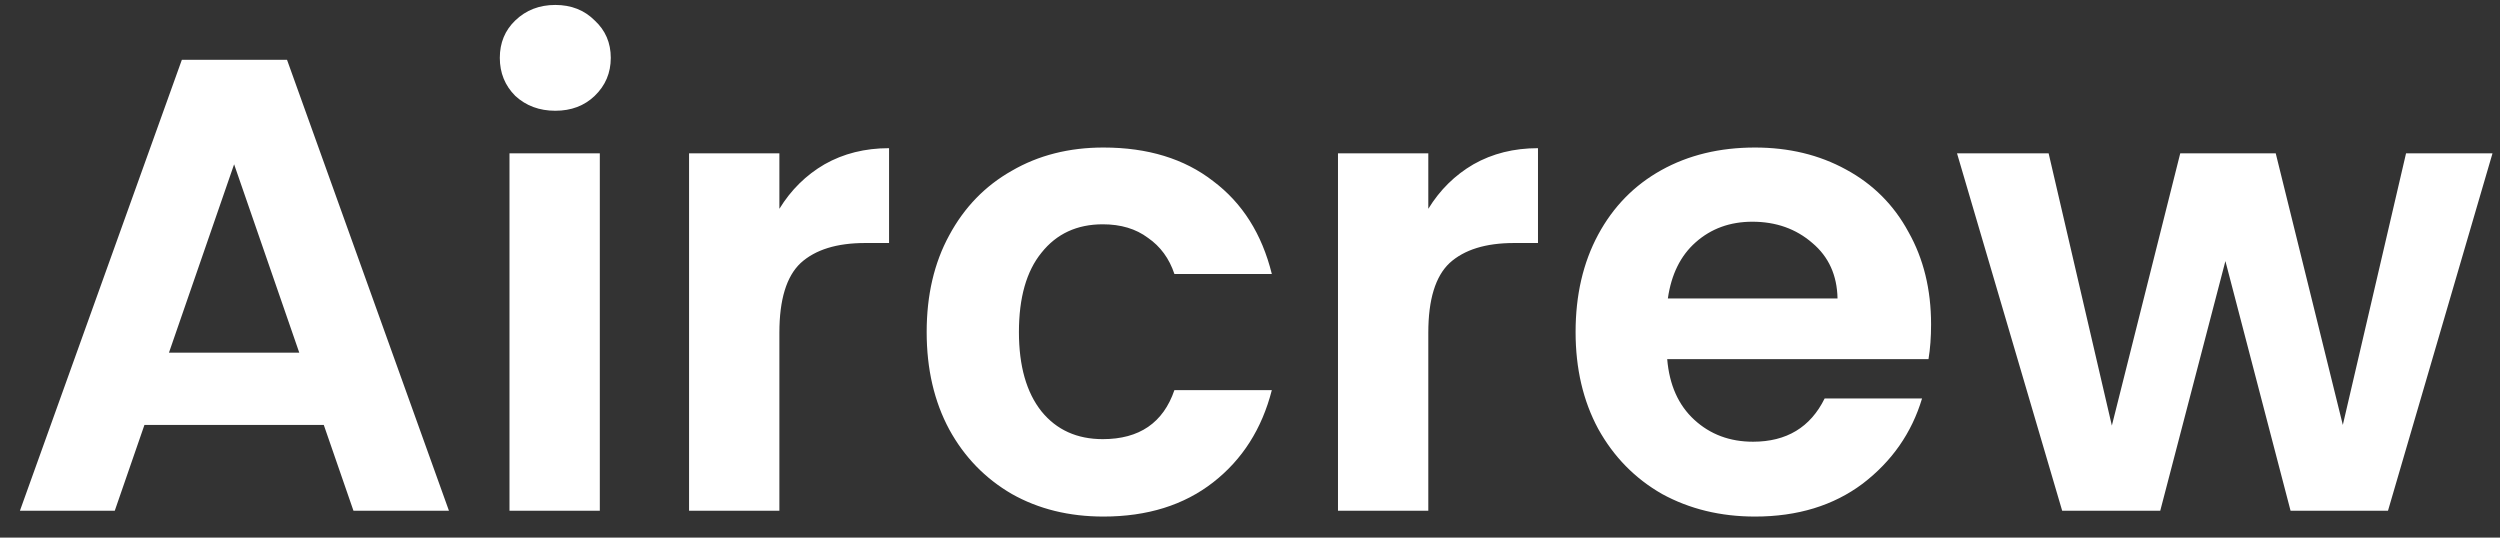
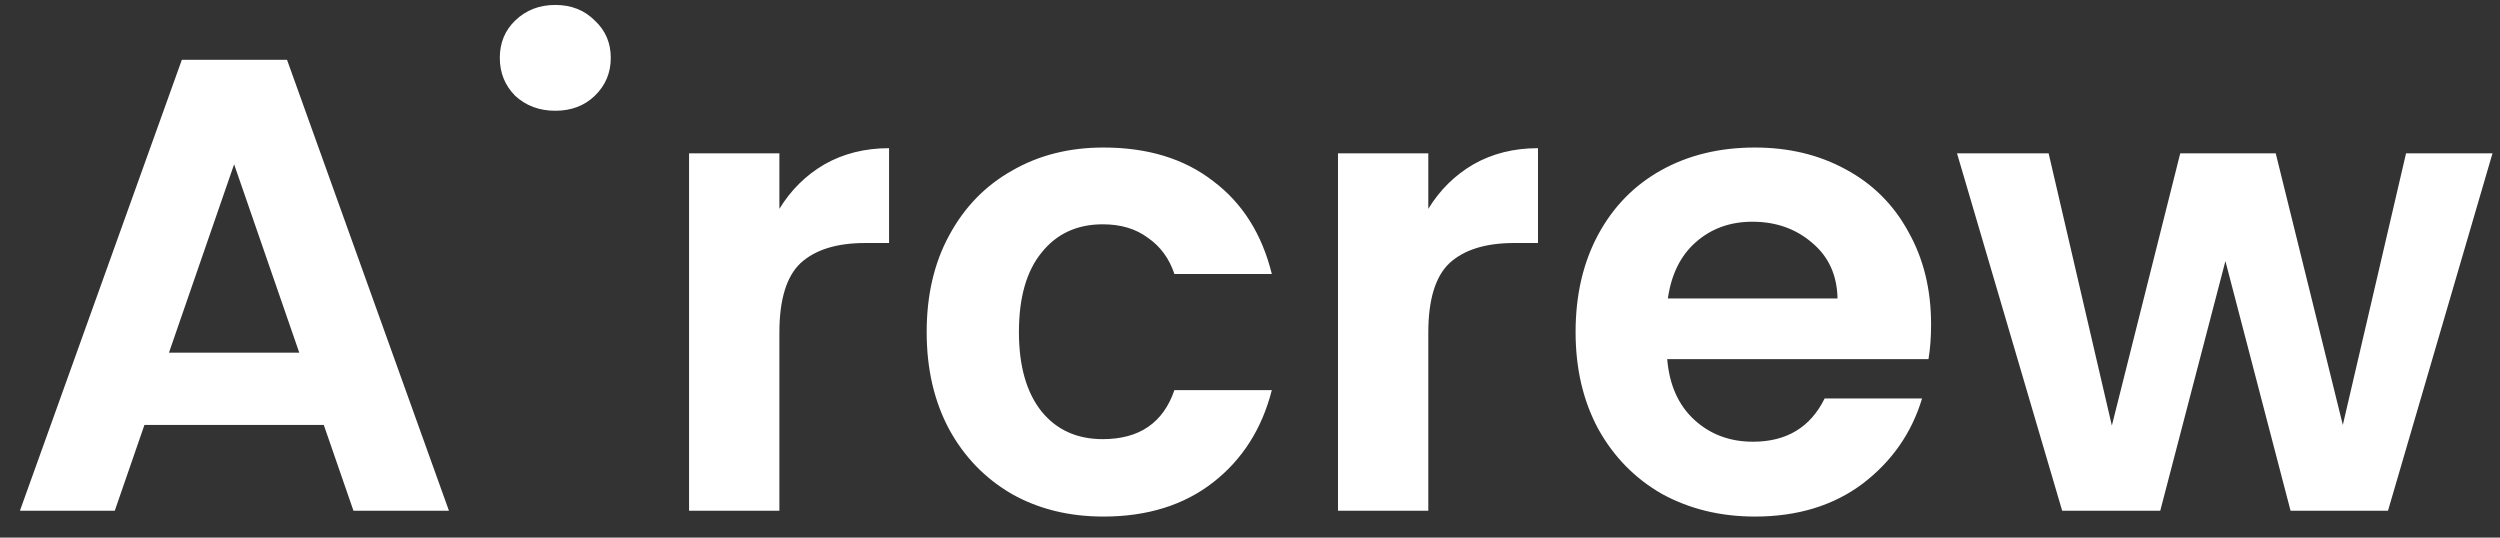
<svg xmlns="http://www.w3.org/2000/svg" width="93" height="20" viewBox="0 0 93 20" fill="none">
  <rect x="0" y="0" width="93" height="20" fill="#333333" stroke="none" />
-   <path d="M12.045 15.808H5.373L4.269 19H0.741L6.765 2.224H10.677L16.701 19H13.149L12.045 15.808ZM11.133 13.12L8.709 6.112L6.285 13.12H11.133ZM20.657 4.12C20.065 4.12 19.569 3.936 19.169 3.568C18.785 3.184 18.593 2.712 18.593 2.152C18.593 1.592 18.785 1.128 19.169 0.76C19.569 0.376 20.065 0.184 20.657 0.184C21.249 0.184 21.737 0.376 22.121 0.76C22.521 1.128 22.721 1.592 22.721 2.152C22.721 2.712 22.521 3.184 22.121 3.568C21.737 3.936 21.249 4.12 20.657 4.12ZM22.313 5.704V19H18.953V5.704H22.313ZM28.993 7.768C29.425 7.064 29.985 6.512 30.673 6.112C31.377 5.712 32.177 5.512 33.073 5.512V9.04H32.185C31.129 9.04 30.329 9.288 29.785 9.784C29.257 10.28 28.993 11.144 28.993 12.376V19H25.633V5.704H28.993V7.768ZM34.472 12.352C34.472 10.976 34.752 9.776 35.312 8.752C35.872 7.712 36.648 6.912 37.64 6.352C38.632 5.776 39.768 5.488 41.048 5.488C42.696 5.488 44.056 5.904 45.128 6.736C46.216 7.552 46.944 8.704 47.312 10.192H43.688C43.496 9.616 43.168 9.168 42.704 8.848C42.256 8.512 41.696 8.344 41.024 8.344C40.064 8.344 39.304 8.696 38.744 9.4C38.184 10.088 37.904 11.072 37.904 12.352C37.904 13.616 38.184 14.6 38.744 15.304C39.304 15.992 40.064 16.336 41.024 16.336C42.384 16.336 43.272 15.728 43.688 14.512H47.312C46.944 15.952 46.216 17.096 45.128 17.944C44.04 18.792 42.68 19.216 41.048 19.216C39.768 19.216 38.632 18.936 37.64 18.376C36.648 17.8 35.872 17 35.312 15.976C34.752 14.936 34.472 13.728 34.472 12.352ZM53.133 7.768C53.565 7.064 54.125 6.512 54.813 6.112C55.517 5.712 56.317 5.512 57.213 5.512V9.04H56.325C55.269 9.04 54.469 9.288 53.925 9.784C53.397 10.28 53.133 11.144 53.133 12.376V19H49.773V5.704H53.133V7.768ZM71.836 12.064C71.836 12.544 71.804 12.976 71.74 13.36H62.02C62.1 14.32 62.436 15.072 63.028 15.616C63.62 16.16 64.348 16.432 65.212 16.432C66.46 16.432 67.348 15.896 67.876 14.824H71.5C71.116 16.104 70.38 17.16 69.292 17.992C68.204 18.808 66.868 19.216 65.284 19.216C64.004 19.216 62.852 18.936 61.828 18.376C60.82 17.8 60.028 16.992 59.452 15.952C58.892 14.912 58.612 13.712 58.612 12.352C58.612 10.976 58.892 9.768 59.452 8.728C60.012 7.688 60.796 6.888 61.804 6.328C62.812 5.768 63.972 5.488 65.284 5.488C66.548 5.488 67.676 5.76 68.668 6.304C69.676 6.848 70.452 7.624 70.996 8.632C71.556 9.624 71.836 10.768 71.836 12.064ZM68.356 11.104C68.34 10.24 68.028 9.552 67.42 9.04C66.812 8.512 66.068 8.248 65.188 8.248C64.356 8.248 63.652 8.504 63.076 9.016C62.516 9.512 62.172 10.208 62.044 11.104H68.356ZM92.721 5.704L88.833 19H85.209L82.785 9.712L80.361 19H76.713L72.801 5.704H76.209L78.561 15.832L81.105 5.704H84.657L87.153 15.808L89.505 5.704H92.721Z" fill="white" />
+   <path d="M12.045 15.808H5.373L4.269 19H0.741L6.765 2.224H10.677L16.701 19H13.149L12.045 15.808ZM11.133 13.12L8.709 6.112L6.285 13.12H11.133ZM20.657 4.12C20.065 4.12 19.569 3.936 19.169 3.568C18.785 3.184 18.593 2.712 18.593 2.152C18.593 1.592 18.785 1.128 19.169 0.76C19.569 0.376 20.065 0.184 20.657 0.184C21.249 0.184 21.737 0.376 22.121 0.76C22.521 1.128 22.721 1.592 22.721 2.152C22.721 2.712 22.521 3.184 22.121 3.568C21.737 3.936 21.249 4.12 20.657 4.12ZM22.313 5.704H18.953V5.704H22.313ZM28.993 7.768C29.425 7.064 29.985 6.512 30.673 6.112C31.377 5.712 32.177 5.512 33.073 5.512V9.04H32.185C31.129 9.04 30.329 9.288 29.785 9.784C29.257 10.28 28.993 11.144 28.993 12.376V19H25.633V5.704H28.993V7.768ZM34.472 12.352C34.472 10.976 34.752 9.776 35.312 8.752C35.872 7.712 36.648 6.912 37.64 6.352C38.632 5.776 39.768 5.488 41.048 5.488C42.696 5.488 44.056 5.904 45.128 6.736C46.216 7.552 46.944 8.704 47.312 10.192H43.688C43.496 9.616 43.168 9.168 42.704 8.848C42.256 8.512 41.696 8.344 41.024 8.344C40.064 8.344 39.304 8.696 38.744 9.4C38.184 10.088 37.904 11.072 37.904 12.352C37.904 13.616 38.184 14.6 38.744 15.304C39.304 15.992 40.064 16.336 41.024 16.336C42.384 16.336 43.272 15.728 43.688 14.512H47.312C46.944 15.952 46.216 17.096 45.128 17.944C44.04 18.792 42.68 19.216 41.048 19.216C39.768 19.216 38.632 18.936 37.64 18.376C36.648 17.8 35.872 17 35.312 15.976C34.752 14.936 34.472 13.728 34.472 12.352ZM53.133 7.768C53.565 7.064 54.125 6.512 54.813 6.112C55.517 5.712 56.317 5.512 57.213 5.512V9.04H56.325C55.269 9.04 54.469 9.288 53.925 9.784C53.397 10.28 53.133 11.144 53.133 12.376V19H49.773V5.704H53.133V7.768ZM71.836 12.064C71.836 12.544 71.804 12.976 71.74 13.36H62.02C62.1 14.32 62.436 15.072 63.028 15.616C63.62 16.16 64.348 16.432 65.212 16.432C66.46 16.432 67.348 15.896 67.876 14.824H71.5C71.116 16.104 70.38 17.16 69.292 17.992C68.204 18.808 66.868 19.216 65.284 19.216C64.004 19.216 62.852 18.936 61.828 18.376C60.82 17.8 60.028 16.992 59.452 15.952C58.892 14.912 58.612 13.712 58.612 12.352C58.612 10.976 58.892 9.768 59.452 8.728C60.012 7.688 60.796 6.888 61.804 6.328C62.812 5.768 63.972 5.488 65.284 5.488C66.548 5.488 67.676 5.76 68.668 6.304C69.676 6.848 70.452 7.624 70.996 8.632C71.556 9.624 71.836 10.768 71.836 12.064ZM68.356 11.104C68.34 10.24 68.028 9.552 67.42 9.04C66.812 8.512 66.068 8.248 65.188 8.248C64.356 8.248 63.652 8.504 63.076 9.016C62.516 9.512 62.172 10.208 62.044 11.104H68.356ZM92.721 5.704L88.833 19H85.209L82.785 9.712L80.361 19H76.713L72.801 5.704H76.209L78.561 15.832L81.105 5.704H84.657L87.153 15.808L89.505 5.704H92.721Z" fill="white" />
</svg>